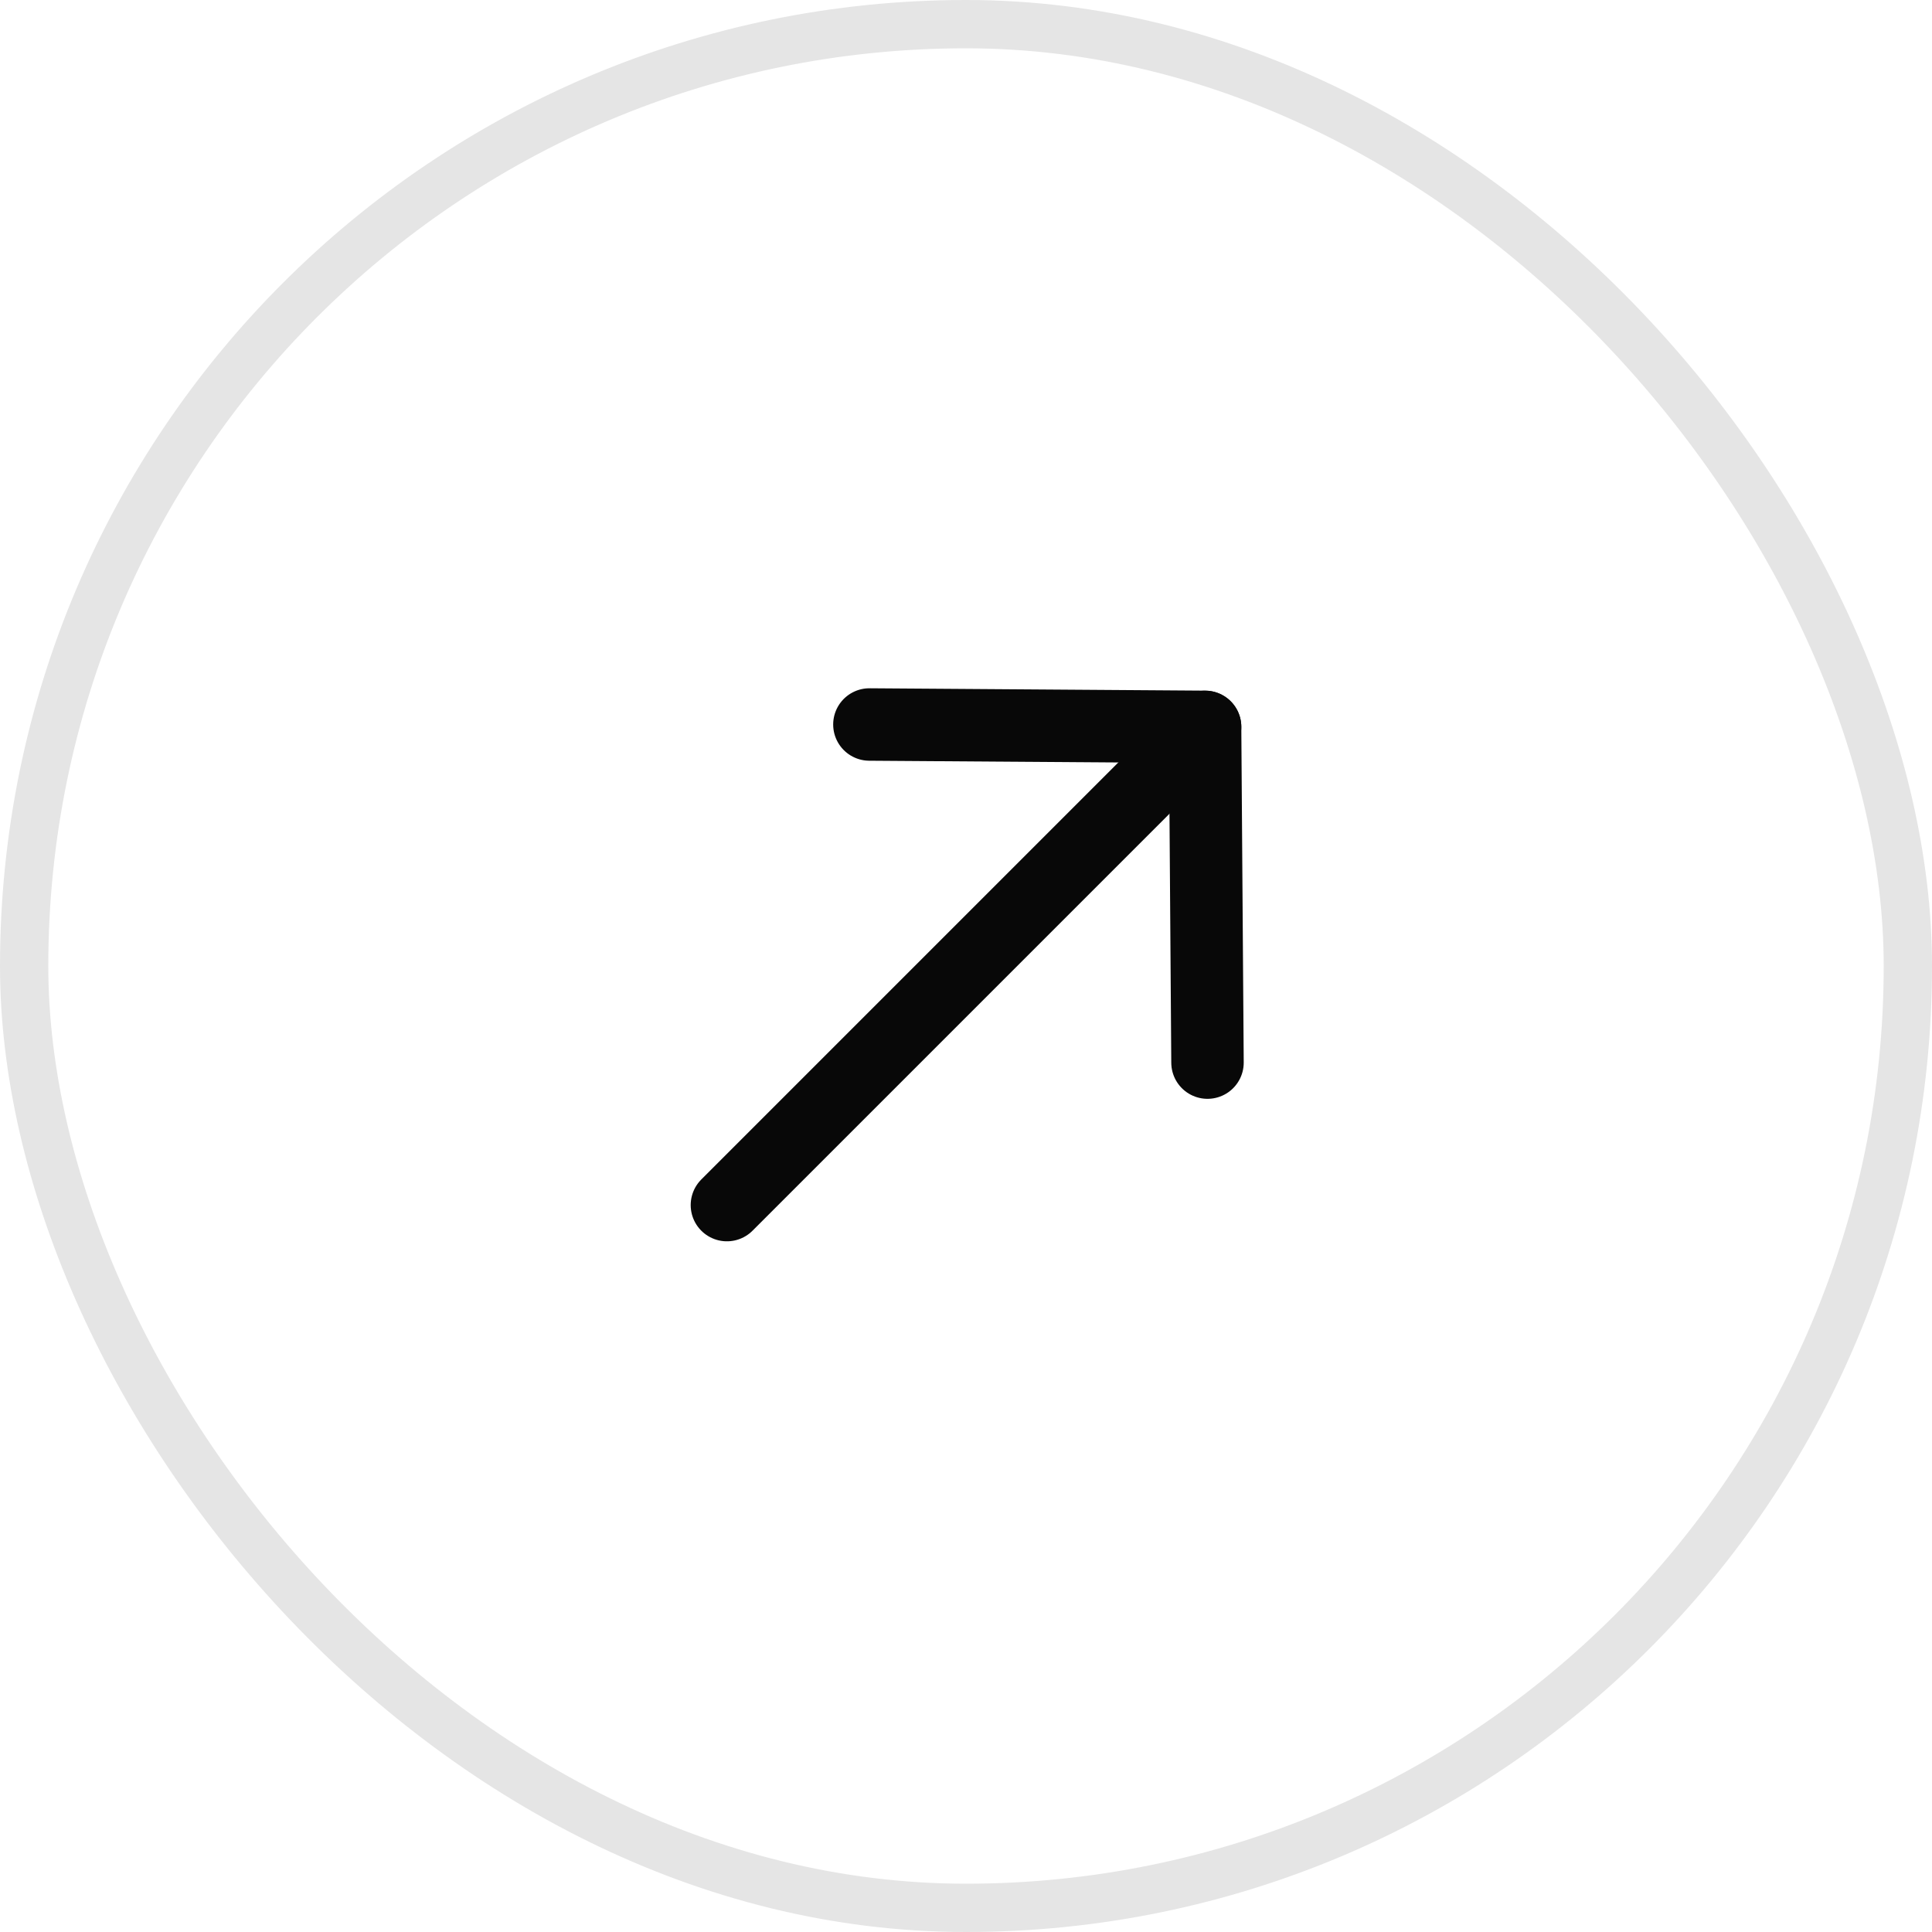
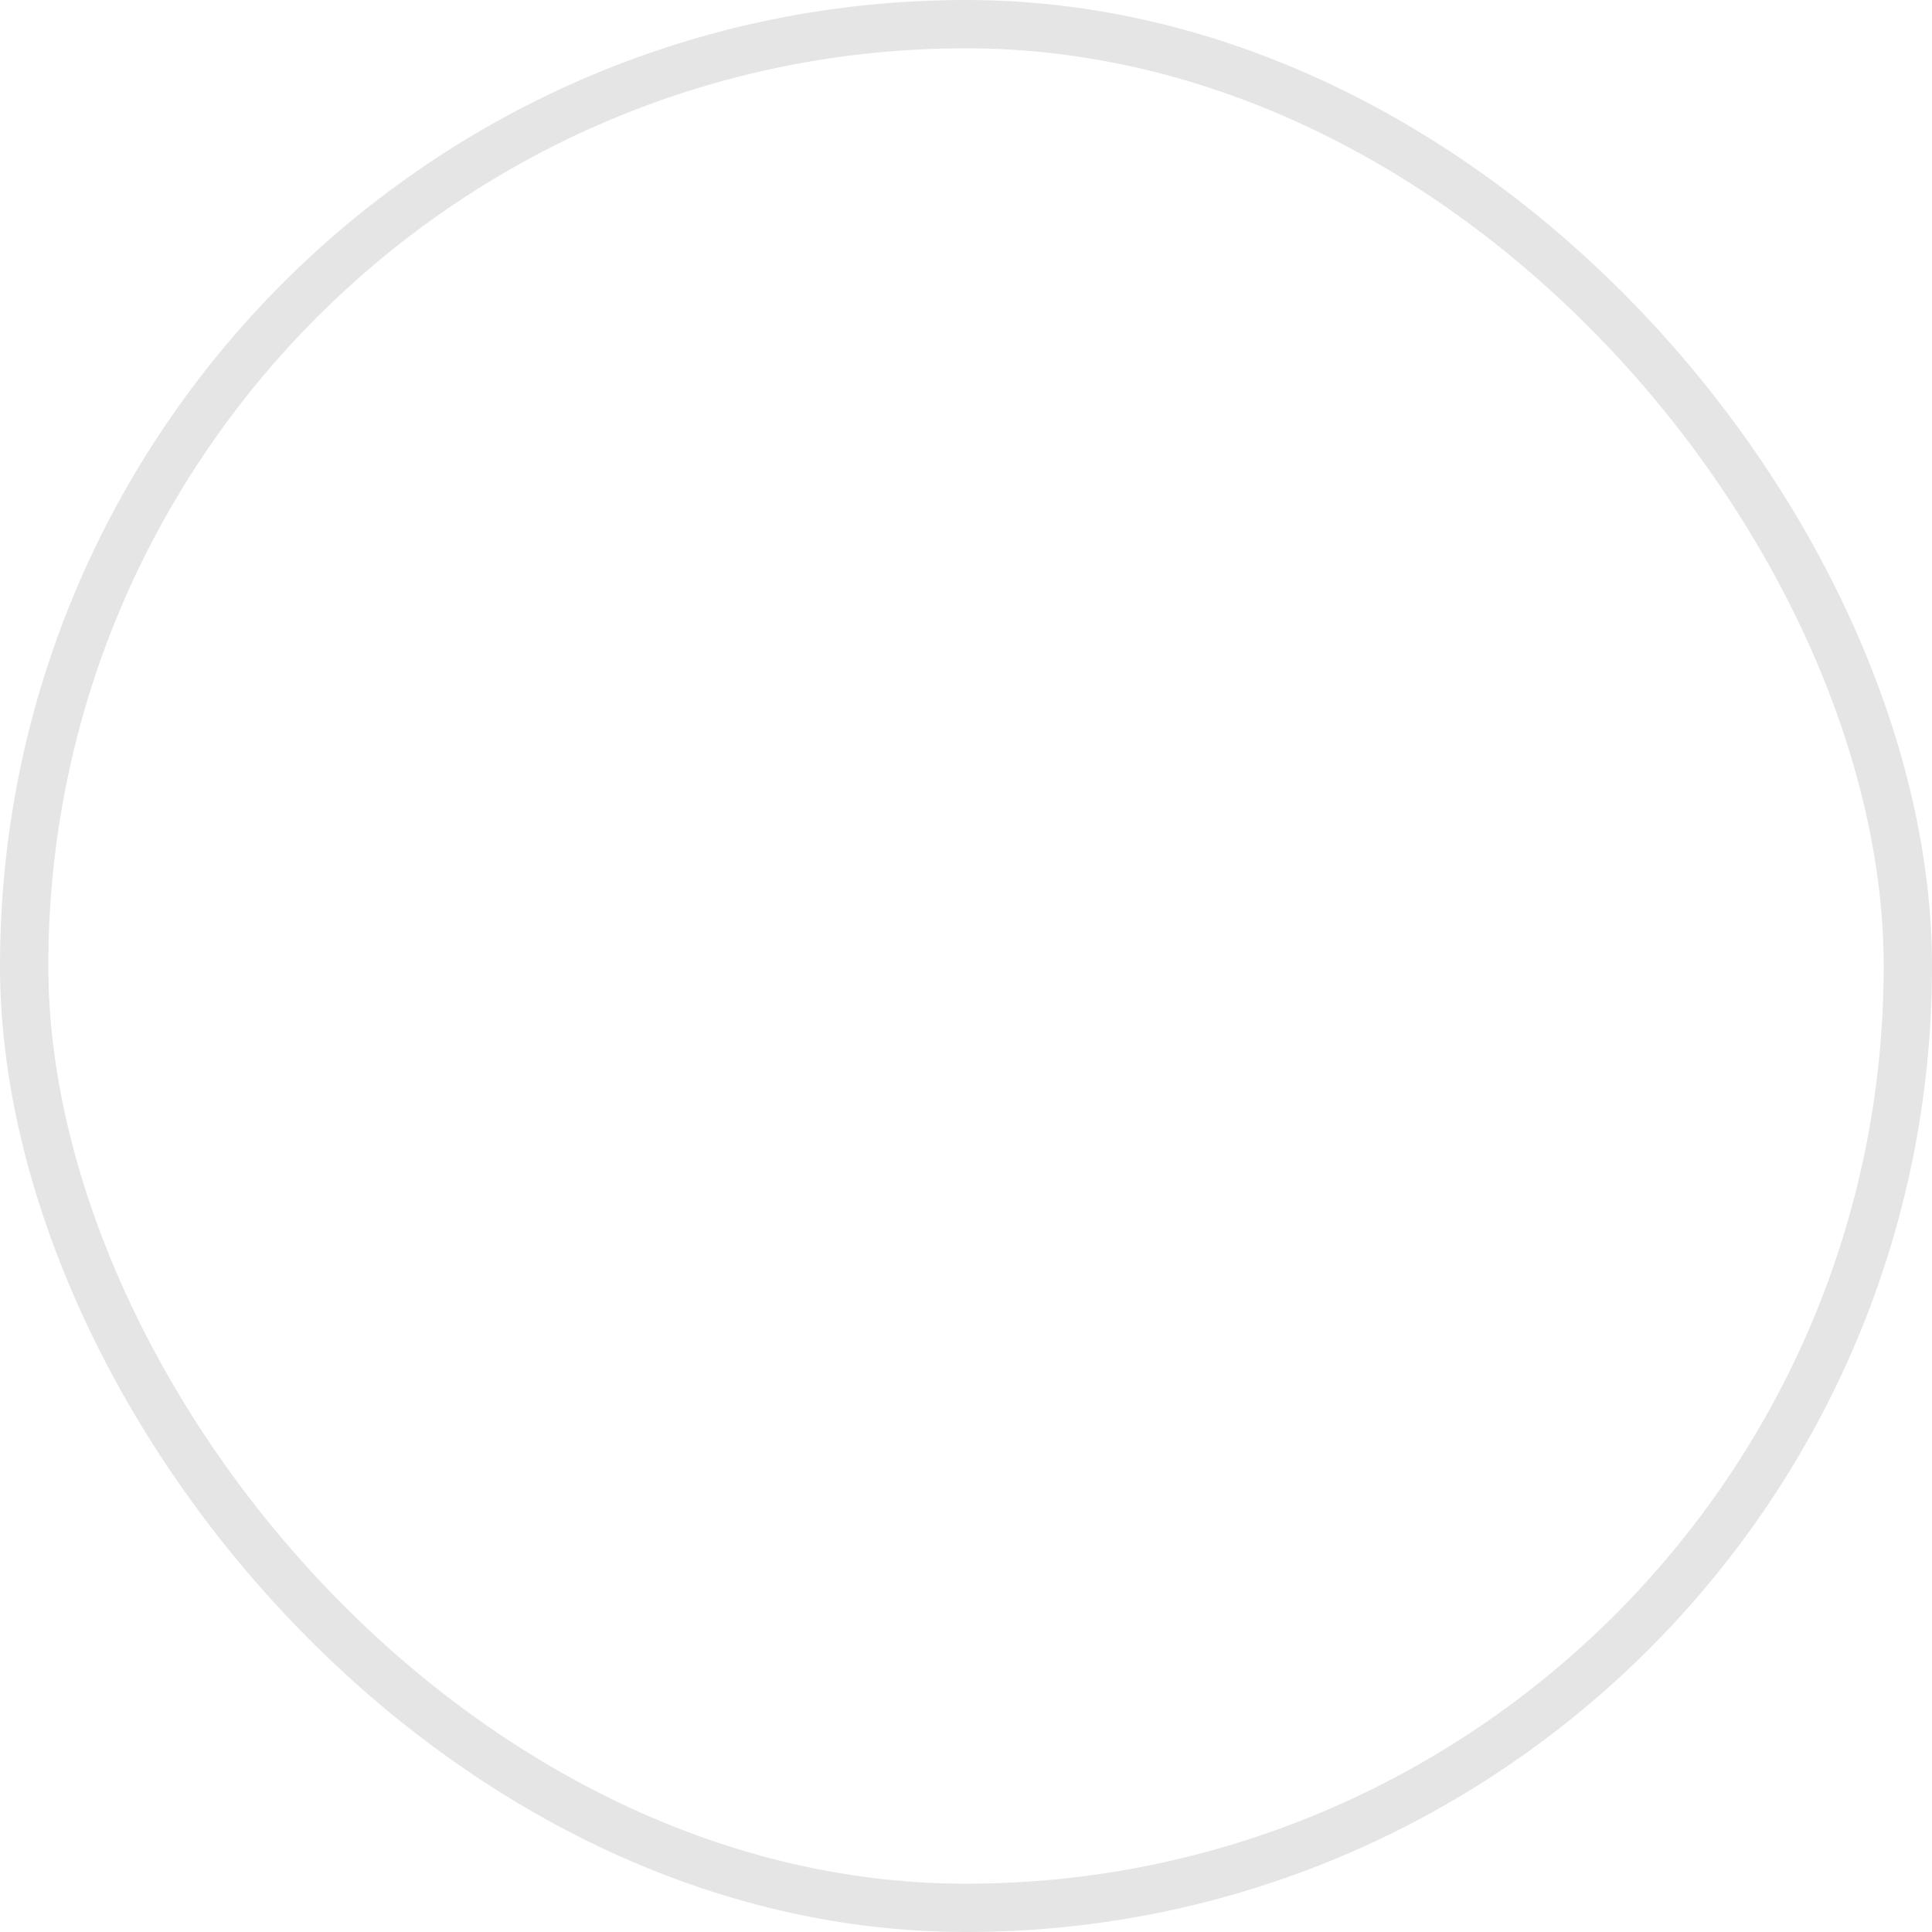
<svg xmlns="http://www.w3.org/2000/svg" width="40" height="40" viewBox="0 0 40 40" fill="none">
  <rect x="0.5" y="0.5" width="39" height="39" rx="19.5" stroke="#E5E5E5" />
-   <path d="M24.95 15.05L15.05 24.95" stroke="#080808" stroke-width="1.5" stroke-linecap="round" stroke-linejoin="round" />
-   <path d="M18 15L24.95 15.049L25 22" stroke="#080808" stroke-width="1.5" stroke-linecap="round" stroke-linejoin="round" />
</svg>